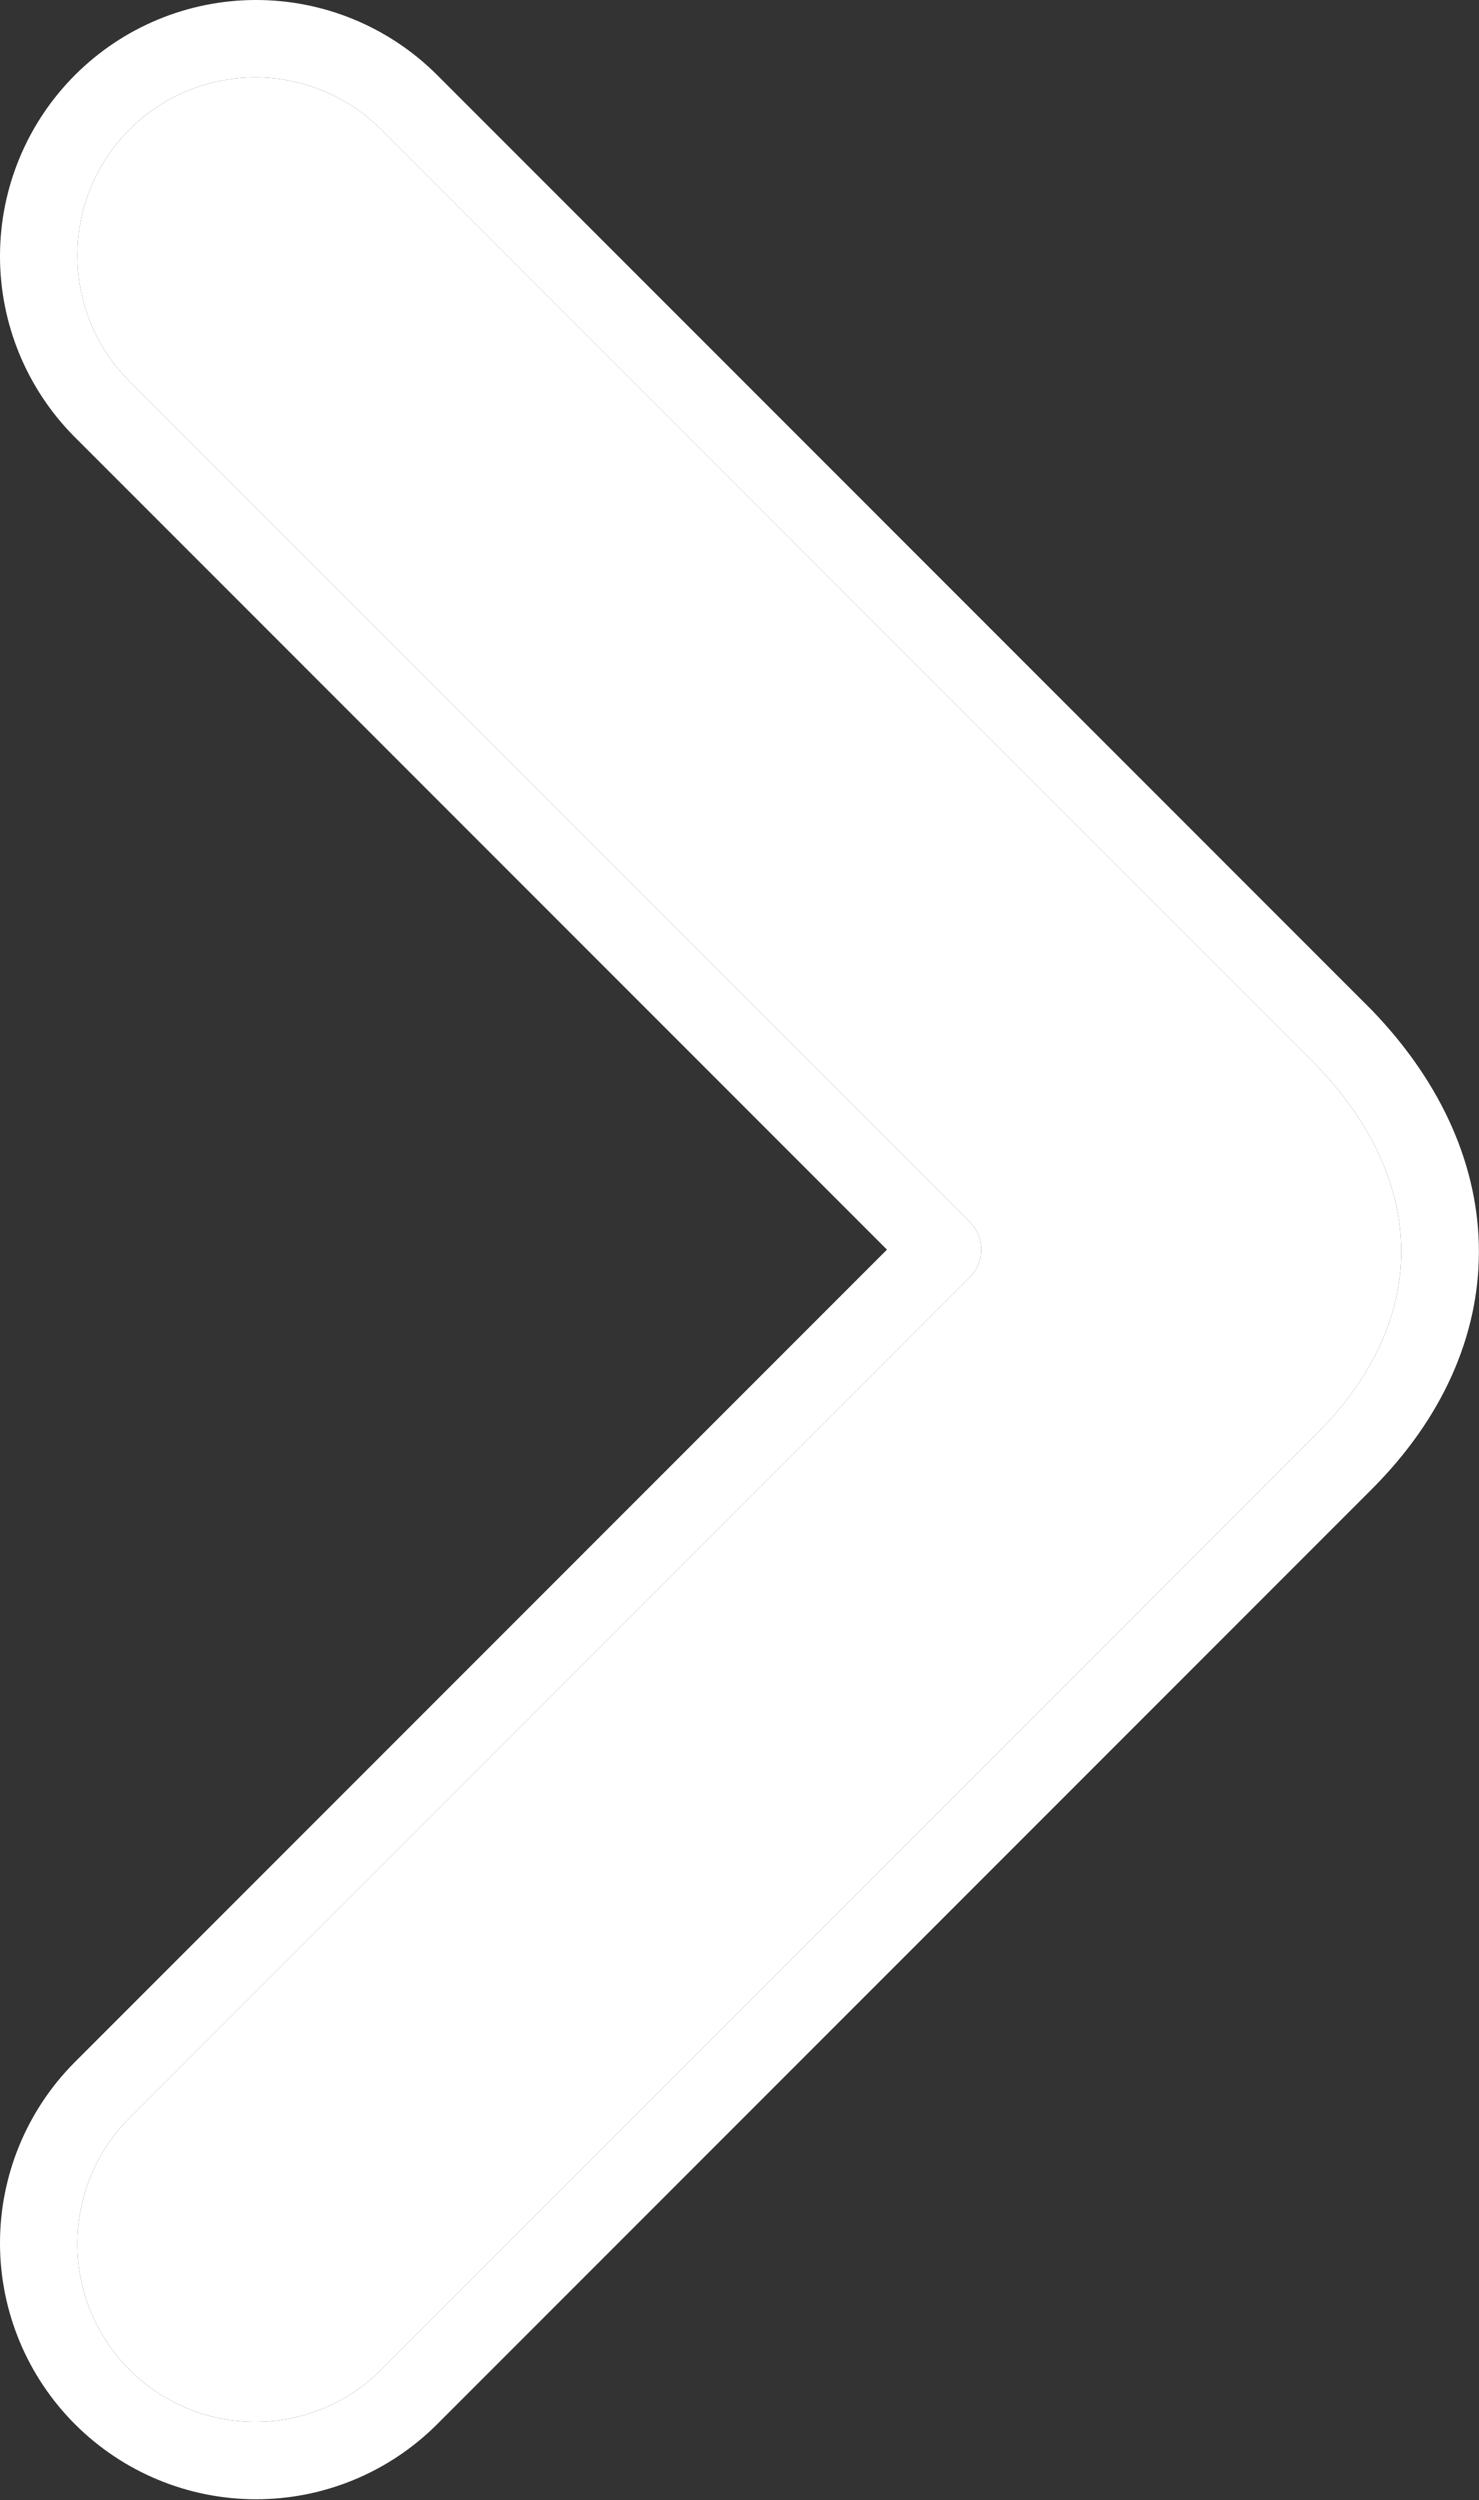
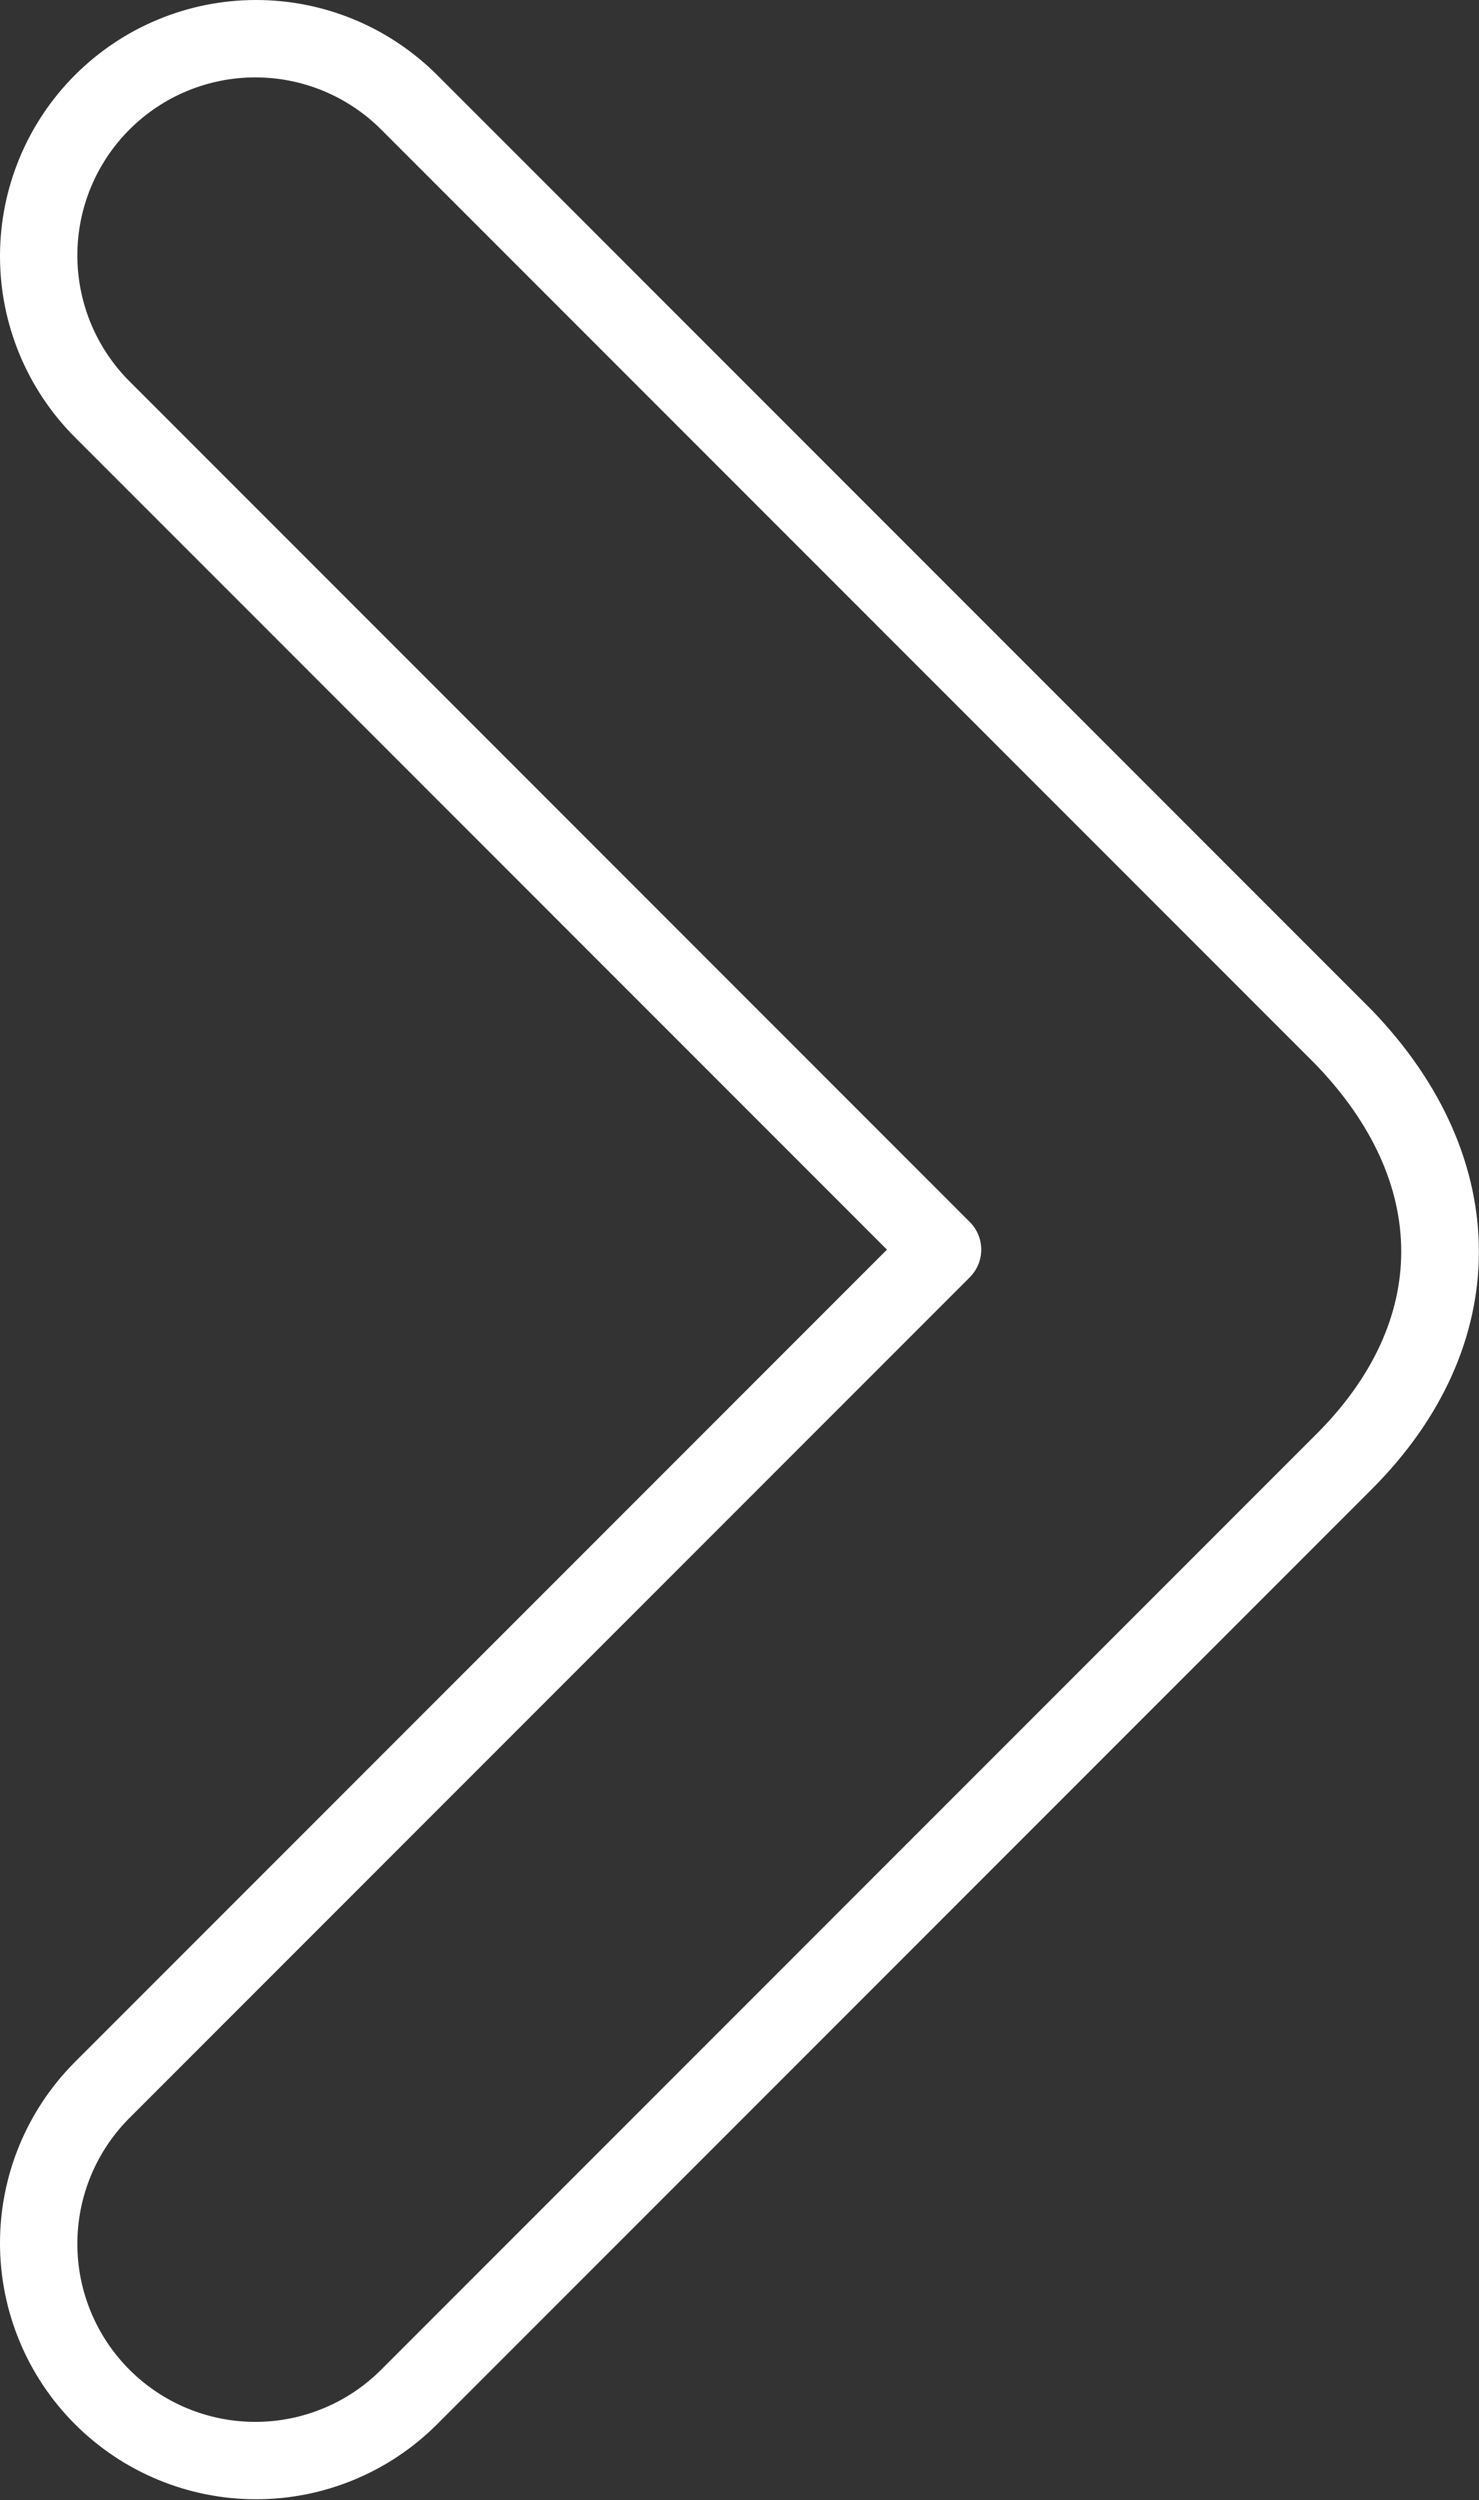
<svg xmlns="http://www.w3.org/2000/svg" width="303" height="512" viewBox="0 0 303 512" fill="none">
  <rect x="0" y="0" width="303" height="512" fill="#333333" stroke="none" />
  <path d="M281.055 206.868L280.954 206.769L89.4 15.211C79.549 5.441 66.227 -0.029 52.352 0C38.476 0.029 25.177 5.553 15.366 15.365C5.554 25.176 0.029 38.475 0 52.35C-0.029 66.225 5.44 79.547 15.21 89.4L181.71 255.9L15.21 422.4C5.44 432.252 -0.029 445.574 0 459.449C0.029 473.324 5.554 486.623 15.366 496.434C25.177 506.246 38.476 511.77 52.352 511.799C66.227 511.828 79.549 506.358 89.4 496.587L281.036 304.953C310.289 275.699 310.294 237.199 281.055 206.868ZM269.721 293.639L78.087 485.273C71.249 492.111 61.976 495.952 52.306 495.952C42.636 495.952 33.363 492.111 26.526 485.273C19.688 478.436 15.847 469.163 15.847 459.493C15.847 449.823 19.688 440.55 26.526 433.712L198.682 261.557C199.424 260.814 200.014 259.932 200.416 258.961C200.818 257.99 201.025 256.95 201.025 255.9C201.025 254.849 200.818 253.809 200.416 252.838C200.014 251.867 199.424 250.985 198.682 250.243L26.526 78.087C23.14 74.701 20.454 70.682 18.622 66.258C16.79 61.835 15.847 57.094 15.846 52.306C15.846 47.518 16.789 42.777 18.621 38.354C20.453 33.93 23.139 29.911 26.524 26.526C29.91 23.14 33.929 20.454 38.352 18.622C42.776 16.79 47.517 15.847 52.305 15.846C57.093 15.846 61.834 16.789 66.257 18.621C70.681 20.453 74.7 23.139 78.085 26.524L269.585 218.025C292.847 242.2 292.901 270.461 269.721 293.639Z" fill="white" />
-   <path d="M269.721 293.639L78.087 485.273C71.249 492.111 61.976 495.952 52.306 495.952C42.636 495.952 33.363 492.111 26.526 485.273C19.688 478.436 15.847 469.163 15.847 459.493C15.847 449.823 19.688 440.55 26.526 433.712L198.682 261.557C199.424 260.814 200.014 259.932 200.416 258.961C200.818 257.99 201.025 256.95 201.025 255.9C201.025 254.849 200.818 253.809 200.416 252.838C200.014 251.867 199.424 250.985 198.682 250.243L26.526 78.087C23.14 74.701 20.454 70.682 18.622 66.258C16.79 61.835 15.847 57.094 15.846 52.306C15.846 47.518 16.789 42.777 18.621 38.354C20.453 33.93 23.139 29.911 26.524 26.526C29.91 23.14 33.929 20.454 38.352 18.622C42.776 16.79 47.517 15.847 52.305 15.846C57.093 15.846 61.834 16.789 66.257 18.621C70.681 20.453 74.7 23.139 78.085 26.524L269.585 218.025C292.847 242.2 292.901 270.461 269.721 293.639Z" fill="white" />
</svg>